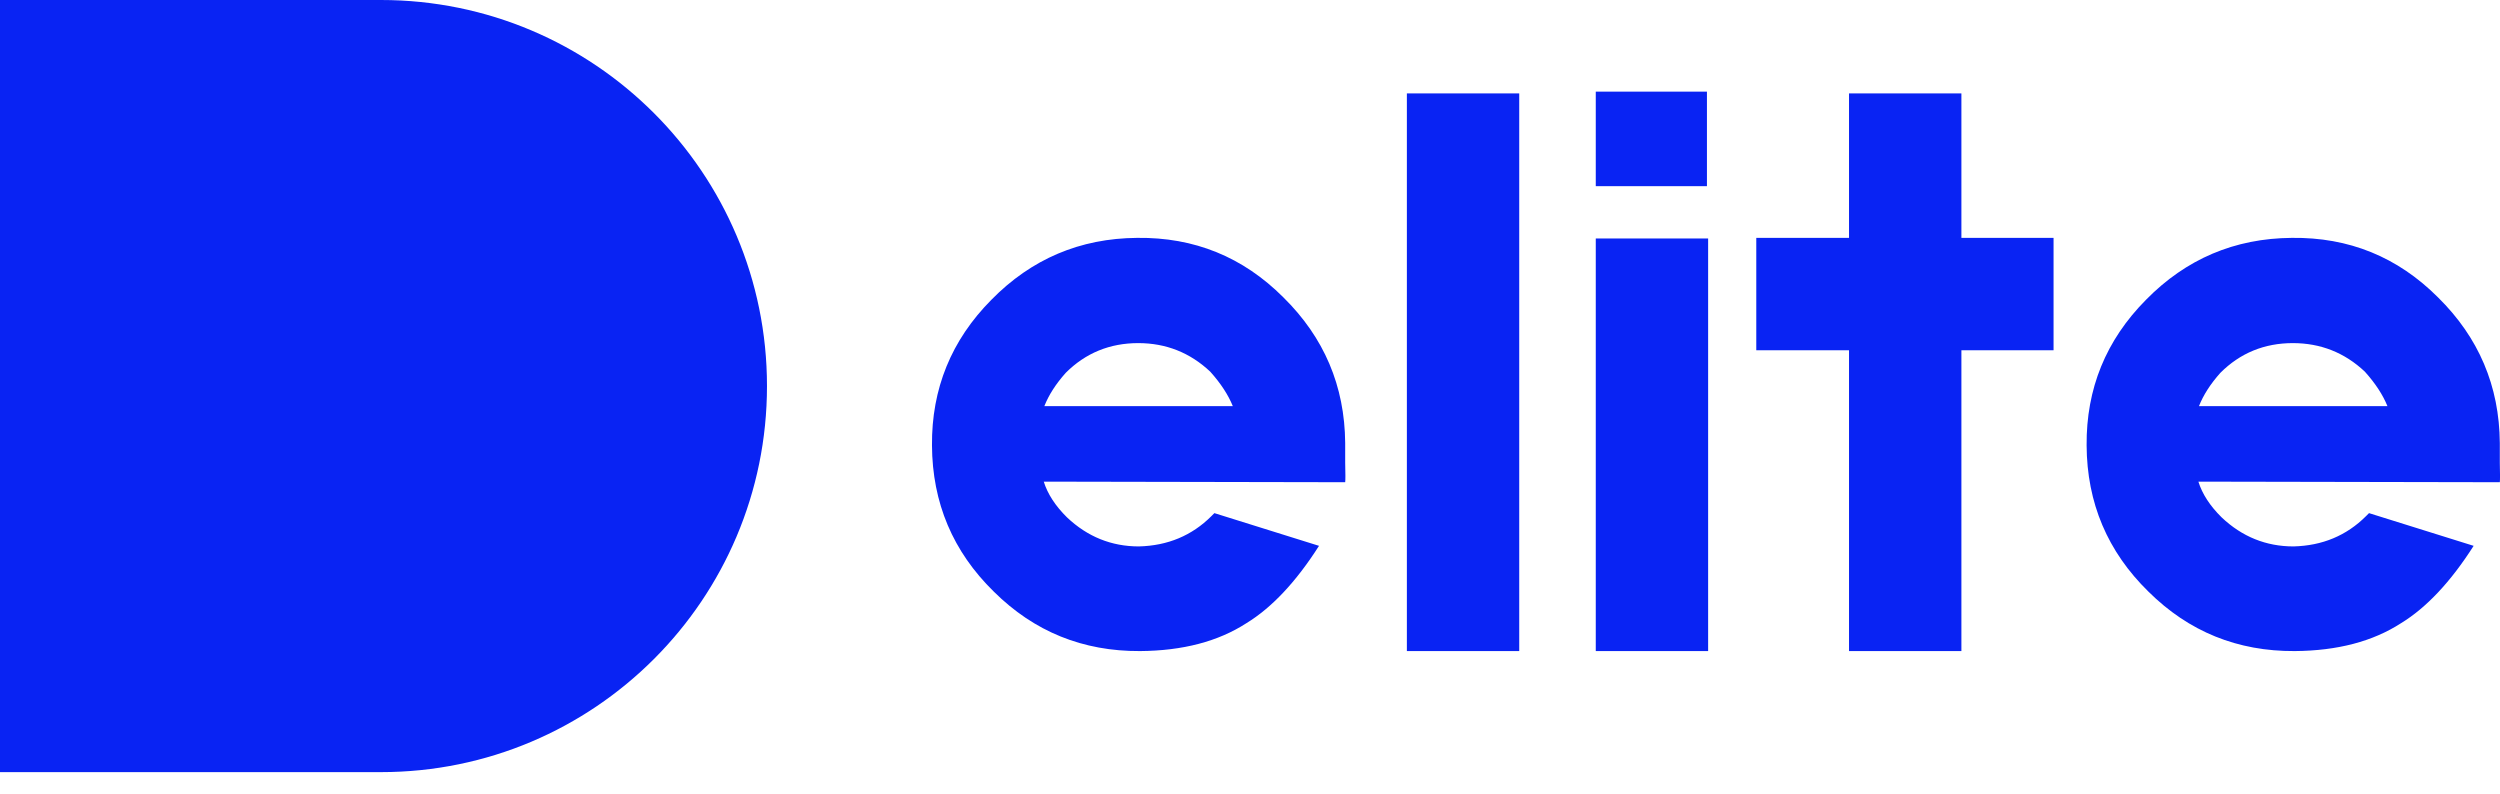
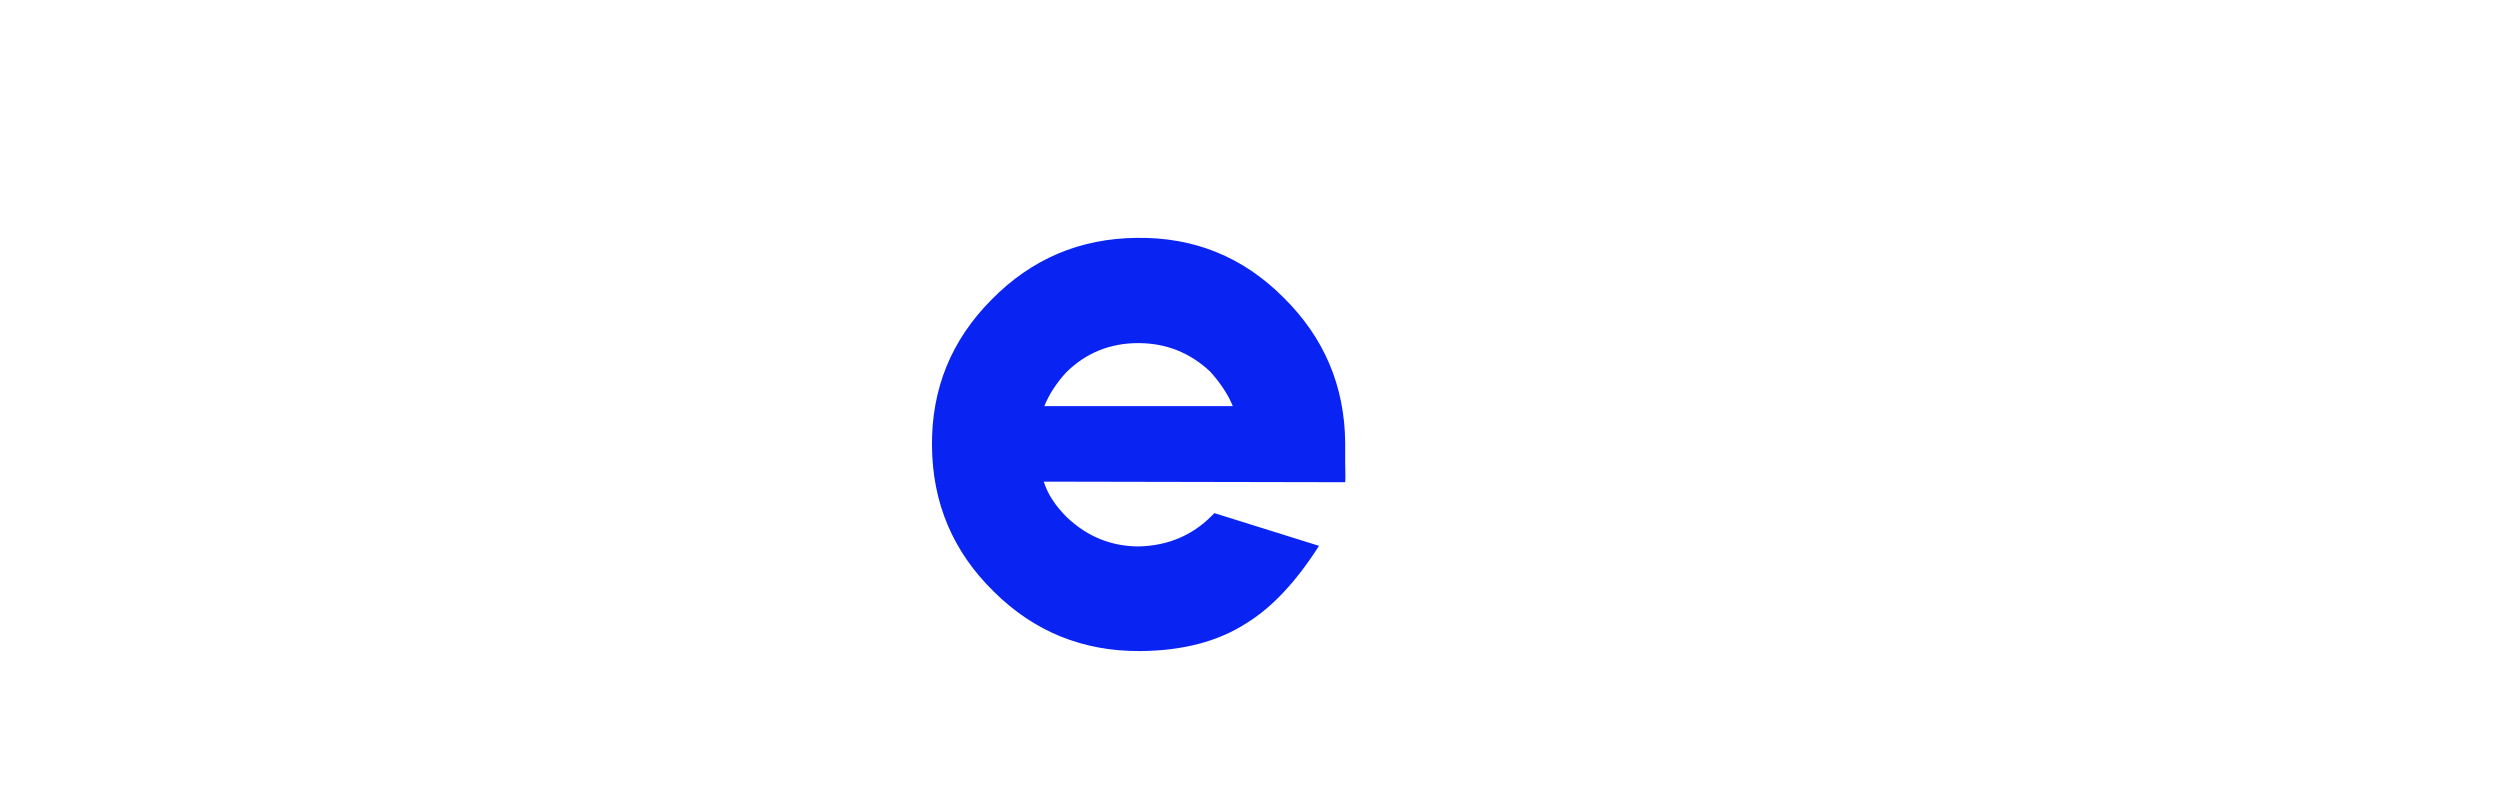
<svg xmlns="http://www.w3.org/2000/svg" width="107" height="34" viewBox="0 0 107 34" fill="none">
-   <path d="M16.304 0C25.43 0 32.827 7.398 32.827 16.524C32.827 25.649 25.43 33.047 16.304 33.047H0V0H16.304Z" fill="#0923F3" />
  <path d="M57.574 19.8C57.586 20.277 57.586 20.557 57.574 20.639L44.673 20.614C44.838 21.142 45.169 21.651 45.665 22.141C46.543 22.974 47.574 23.387 48.744 23.387C49.978 23.356 51.015 22.923 51.848 22.09L51.976 21.962L56.454 23.362C55.468 24.908 54.431 26.008 53.35 26.67C52.141 27.452 50.627 27.853 48.795 27.866C46.352 27.879 44.266 27.039 42.535 25.321C40.786 23.61 39.902 21.524 39.889 19.062C39.87 16.638 40.716 14.558 42.434 12.828C44.145 11.085 46.225 10.2 48.668 10.181C51.11 10.149 53.197 10.995 54.927 12.726C56.67 14.443 57.554 16.517 57.574 18.96V19.8ZM48.719 14.685C47.497 14.685 46.46 15.111 45.614 15.957C45.188 16.434 44.883 16.912 44.698 17.382H52.764C52.574 16.912 52.255 16.415 51.797 15.906C50.932 15.092 49.902 14.685 48.719 14.685Z" fill="#0923F3" />
-   <path d="M65.023 3.998V27.866H60.214V3.998H65.023Z" fill="#0923F3" />
-   <path d="M73.057 3.922V7.968H68.299V3.922H73.057ZM73.108 10.207V27.866H68.299V10.207H73.108Z" fill="#0923F3" />
-   <path d="M87.892 10.181V14.991H83.948V27.866H79.138V14.991H75.169V10.181H79.138V3.998H83.948V10.181H87.892Z" fill="#0923F3" />
-   <path d="M106.992 19.8C107.004 20.277 107.004 20.557 106.992 20.639L94.091 20.614C94.256 21.142 94.587 21.651 95.083 22.141C95.961 22.974 96.992 23.387 98.162 23.387C99.396 23.356 100.433 22.923 101.266 22.09L101.394 21.962L105.872 23.362C104.886 24.908 103.849 26.008 102.768 26.67C101.559 27.452 100.045 27.853 98.213 27.866C95.77 27.879 93.684 27.039 91.953 25.321C90.204 23.61 89.32 21.524 89.307 19.062C89.288 16.638 90.134 14.558 91.852 12.828C93.563 11.085 95.643 10.2 98.086 10.181C100.528 10.149 102.615 10.995 104.345 12.726C106.088 14.443 106.972 16.517 106.992 18.96V19.8ZM98.136 14.685C96.915 14.685 95.878 15.111 95.032 15.957C94.606 16.434 94.301 16.912 94.116 17.382H102.182C101.992 16.912 101.673 16.415 101.215 15.906C100.35 15.092 99.32 14.685 98.136 14.685Z" fill="#0923F3" />
</svg>